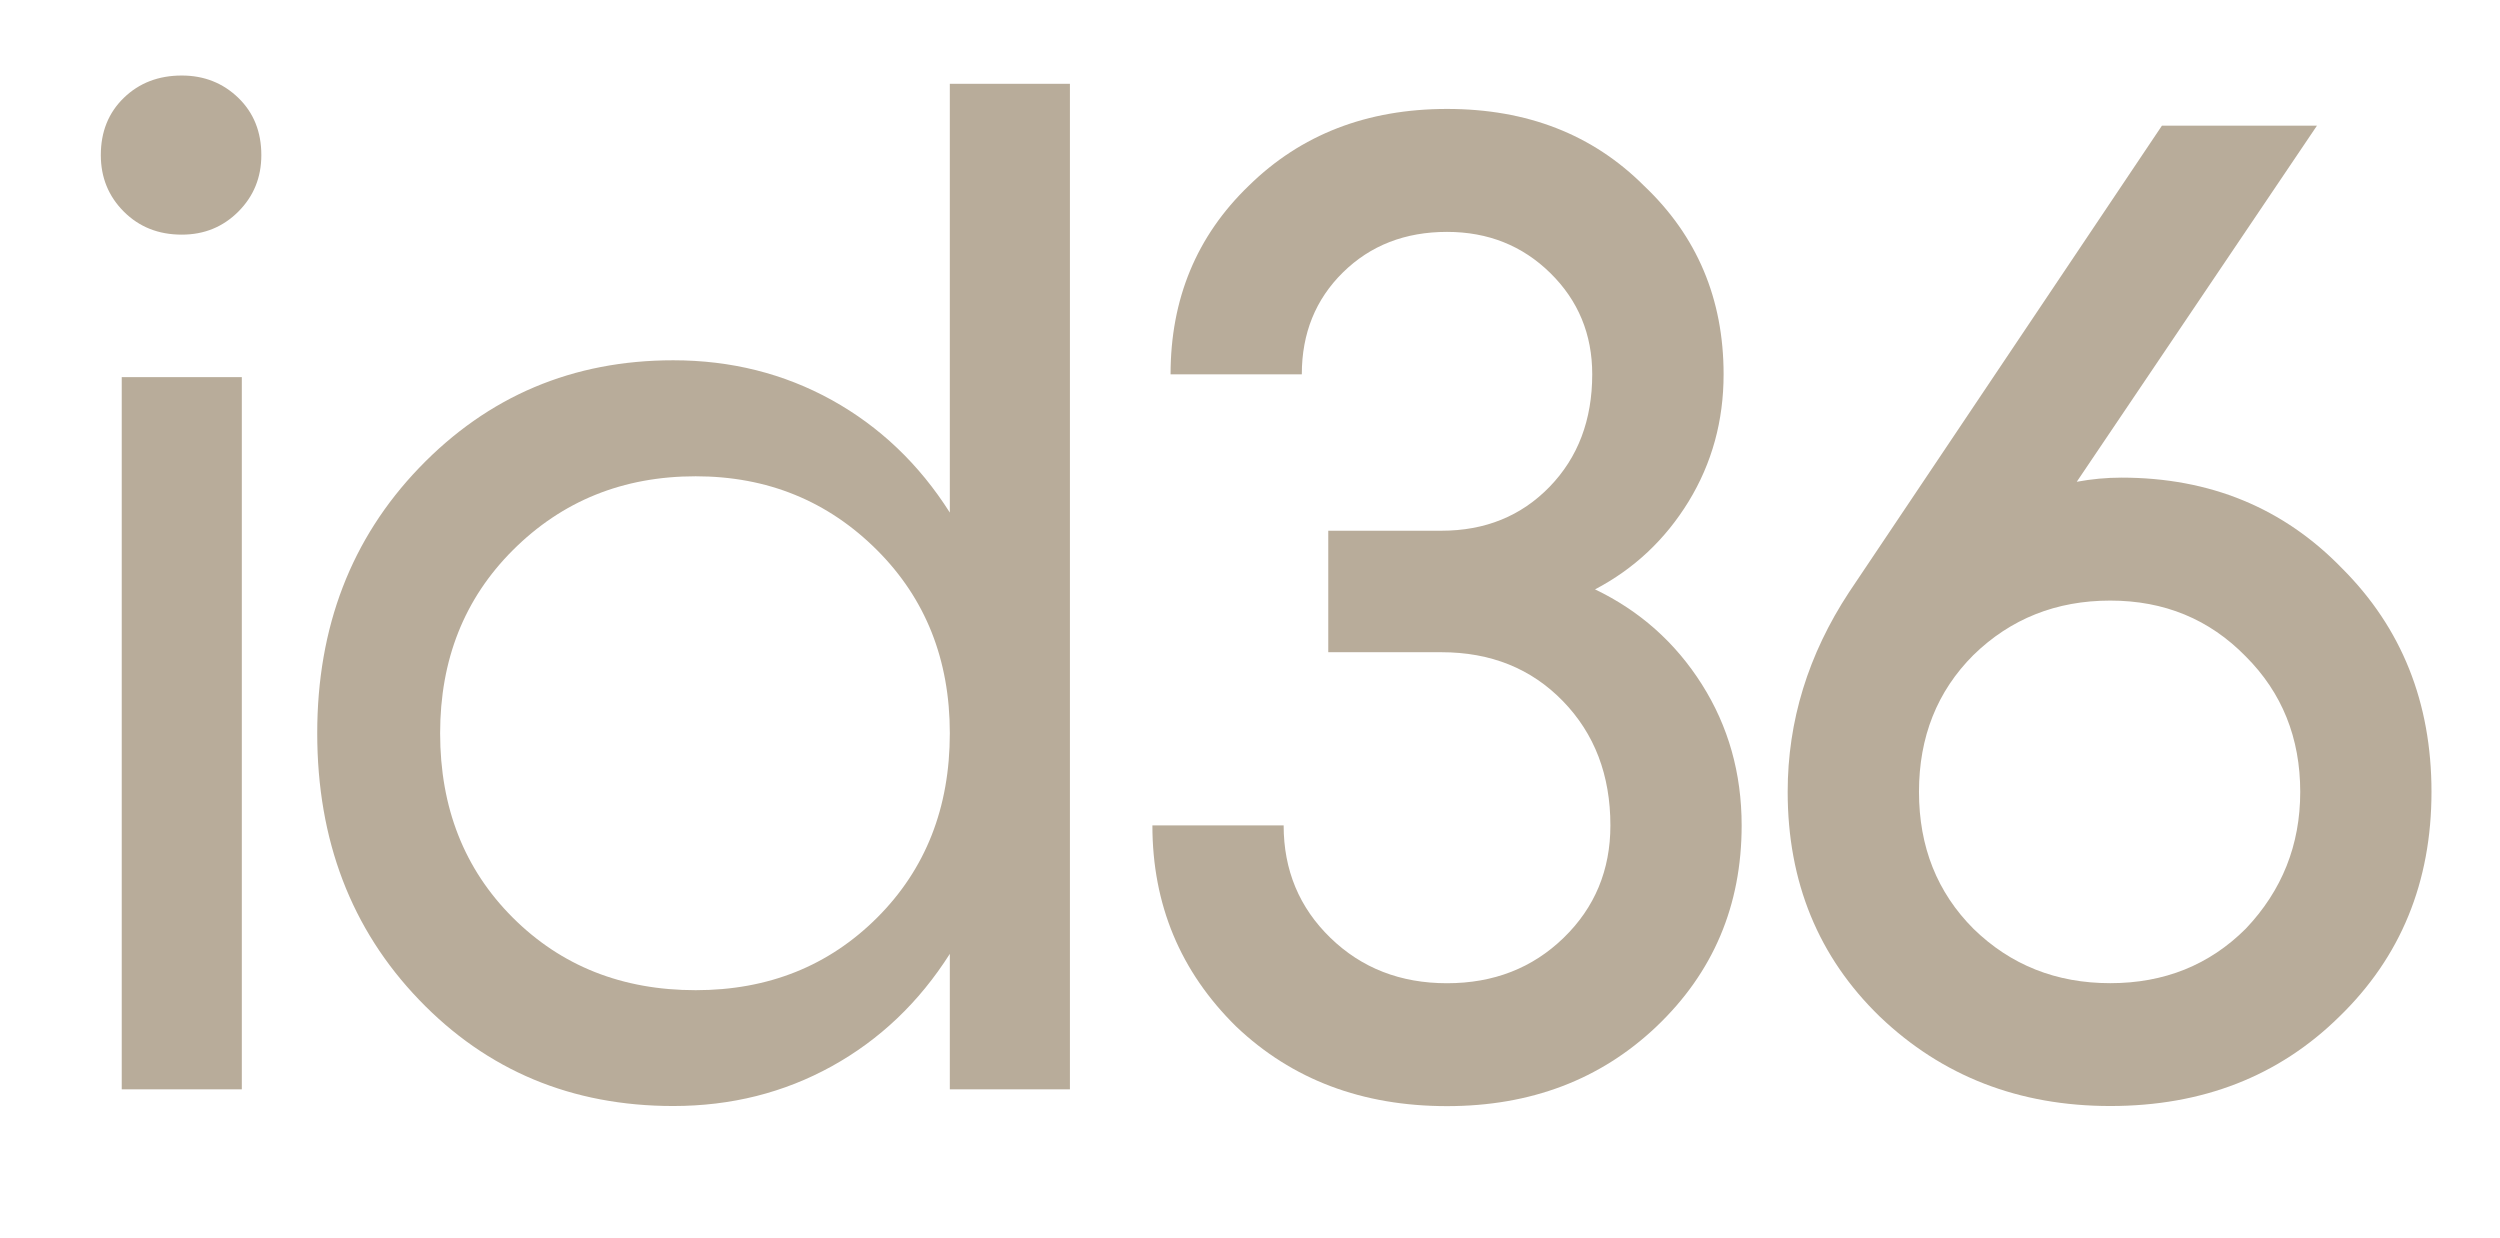
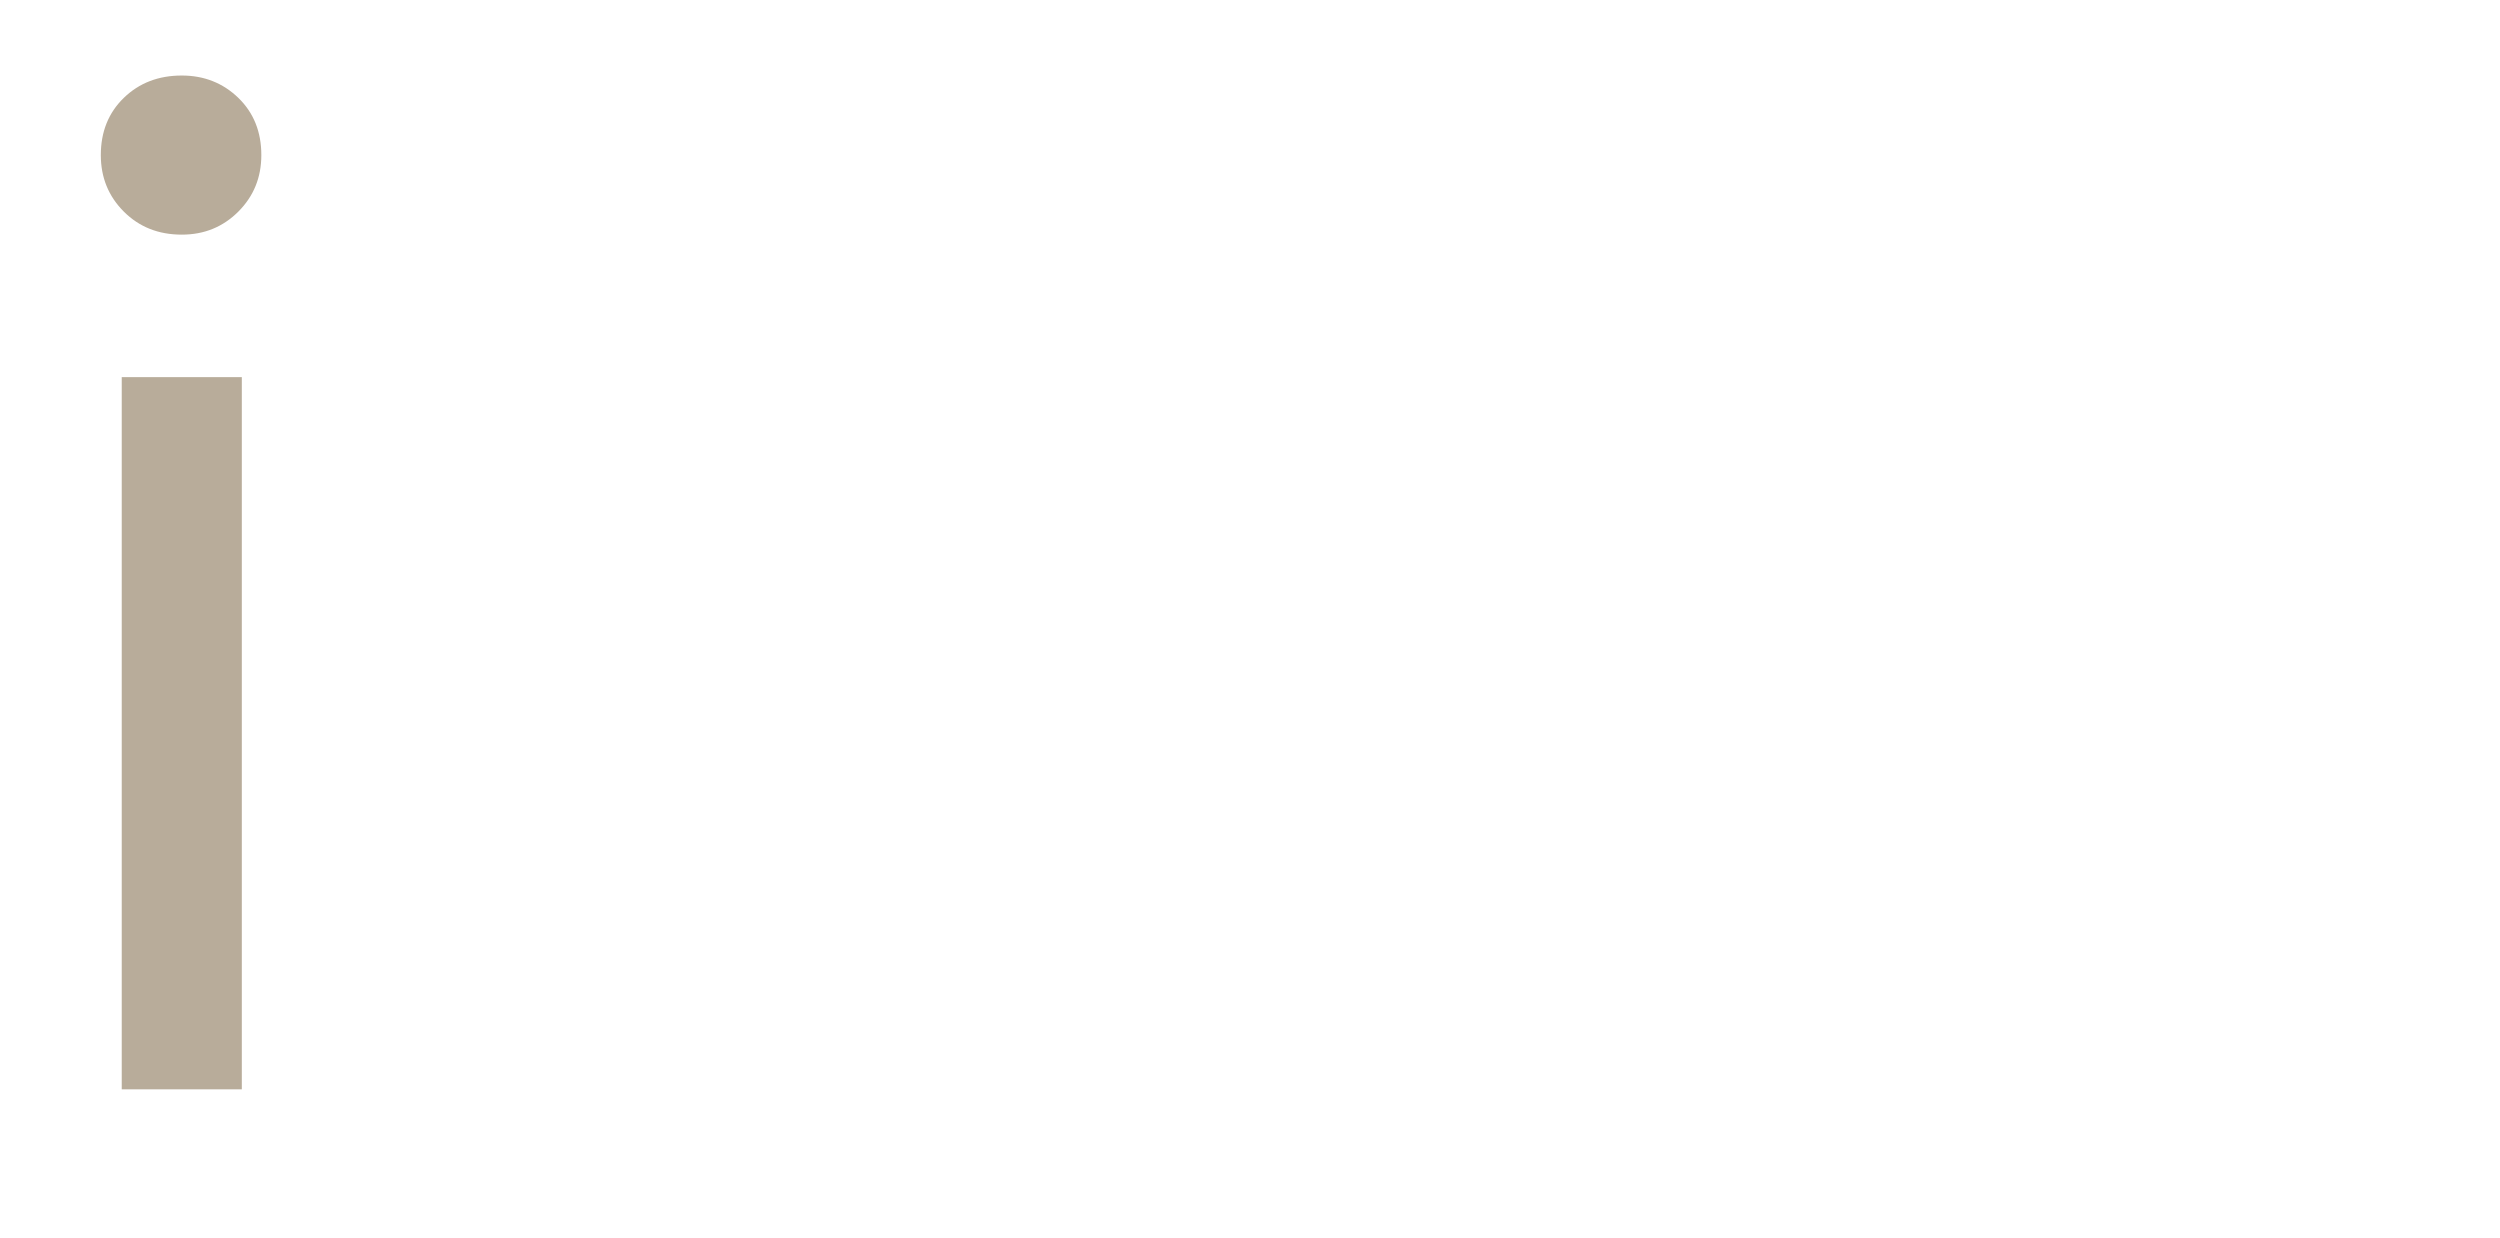
<svg xmlns="http://www.w3.org/2000/svg" width="100%" height="100%" viewBox="0 0 428 212" version="1.1" xml:space="preserve" style="fill-rule:evenodd;clip-rule:evenodd;stroke-linejoin:round;stroke-miterlimit:2;">
  <g id="Artboard1" transform="matrix(1,0,0,1,-180.413,-129.84)">
-     <rect x="180.413" y="129.84" width="427.041" height="211.121" style="fill:none;" />
    <g transform="matrix(1,0,0,1,0.413,0.84)">
      <path d="M211.12,169.17C207.13,169.17 203.83,167.86 201.2,165.23C198.57,162.6 197.26,159.37 197.26,155.55C197.26,151.57 198.57,148.3 201.2,145.75C203.83,143.2 207.14,141.93 211.12,141.93C214.94,141.93 218.17,143.21 220.8,145.75C223.43,148.3 224.74,151.57 224.74,155.55C224.74,159.38 223.43,162.6 220.8,165.23C218.17,167.86 214.95,169.17 211.12,169.17ZM221.4,315.49L200.84,315.49L200.84,193.56L221.4,193.56L221.4,315.49Z" style="fill:rgb(184,172,154);fill-rule:nonzero;" />
-       <path d="M342.61,216.75L342.61,143.35L363.17,143.35L363.17,315.49L342.61,315.49L342.61,292.3C337.35,300.59 330.61,307 322.41,311.54C314.2,316.08 305.16,318.35 295.27,318.35C277.9,318.35 263.39,312.29 251.76,300.18C240.12,288.07 234.31,272.85 234.31,254.52C234.31,236.35 240.13,221.21 251.76,209.09C263.55,196.82 278.06,190.68 295.27,190.68C305.15,190.68 314.19,192.95 322.41,197.49C330.62,202.05 337.35,208.46 342.61,216.75ZM299.1,298.52C311.53,298.52 321.89,294.37 330.18,286.09C338.47,277.8 342.61,267.29 342.61,254.53C342.61,241.94 338.46,231.5 330.18,223.21C321.73,214.76 311.37,210.54 299.1,210.54C286.67,210.54 276.23,214.76 267.78,223.21C259.49,231.5 255.35,241.94 255.35,254.53C255.35,267.28 259.49,277.8 267.78,286.09C276.07,294.37 286.51,298.52 299.1,298.52Z" style="fill:rgb(184,172,154);fill-rule:nonzero;" />
-       <path d="M453.07,229.9C460.72,233.57 466.82,238.99 471.36,246.16C475.9,253.33 478.17,261.38 478.17,270.31C478.17,284.02 473.31,295.49 463.59,304.74C454.03,313.82 442.07,318.37 427.73,318.37C413.22,318.37 401.19,313.83 391.63,304.74C382.07,295.34 377.29,283.86 377.29,270.31L399.76,270.31C399.76,277.96 402.43,284.38 407.77,289.56C413.11,294.74 419.76,297.33 427.73,297.33C435.7,297.33 442.35,294.74 447.69,289.56C453.03,284.38 455.7,277.96 455.7,270.31C455.7,261.7 452.99,254.61 447.57,249.03C442.15,243.45 435.22,240.66 426.77,240.66L407.4,240.66L407.4,219.86L426.77,219.86C434.26,219.86 440.43,217.35 445.3,212.33C450.16,207.31 452.59,200.89 452.59,193.08C452.59,186.23 450.2,180.45 445.42,175.75C440.64,171.05 434.74,168.7 427.73,168.7C420.56,168.7 414.62,171.01 409.92,175.63C405.22,180.25 402.87,186.07 402.87,193.08L380.4,193.08C380.4,180.17 384.86,169.41 393.79,160.8C402.71,152.04 414.03,147.65 427.74,147.65C441.45,147.65 452.68,152.03 461.45,160.8C470.54,169.41 475.08,180.17 475.08,193.08C475.08,201.05 473.09,208.3 469.1,214.84C465.1,221.37 459.76,226.39 453.07,229.9Z" style="fill:rgb(184,172,154);fill-rule:nonzero;" />
-       <path d="M543.2,210.77C558.34,210.77 570.93,215.95 580.97,226.31C591.17,236.51 596.27,249.26 596.27,264.56C596.27,280.02 591.01,292.85 580.49,303.05C570.13,313.25 557.06,318.35 541.28,318.35C525.66,318.35 512.51,313.25 501.83,303.05C491.31,292.85 486.05,280.02 486.05,264.56C486.05,252.45 489.55,241.05 496.57,230.37L550.12,150.52L576.66,150.52L535.54,211.48C538.09,211.01 540.64,210.77 543.2,210.77ZM517.85,288C524.22,294.22 532.03,297.32 541.28,297.32C550.52,297.32 558.25,294.21 564.47,288C570.69,281.46 573.8,273.65 573.8,264.57C573.8,255.33 570.69,247.59 564.47,241.38C558.25,235.01 550.52,231.82 541.28,231.82C532.03,231.82 524.22,234.93 517.85,241.14C511.63,247.36 508.53,255.17 508.53,264.57C508.53,273.97 511.64,281.78 517.85,288Z" style="fill:rgb(184,172,154);fill-rule:nonzero;" />
    </g>
  </g>
</svg>